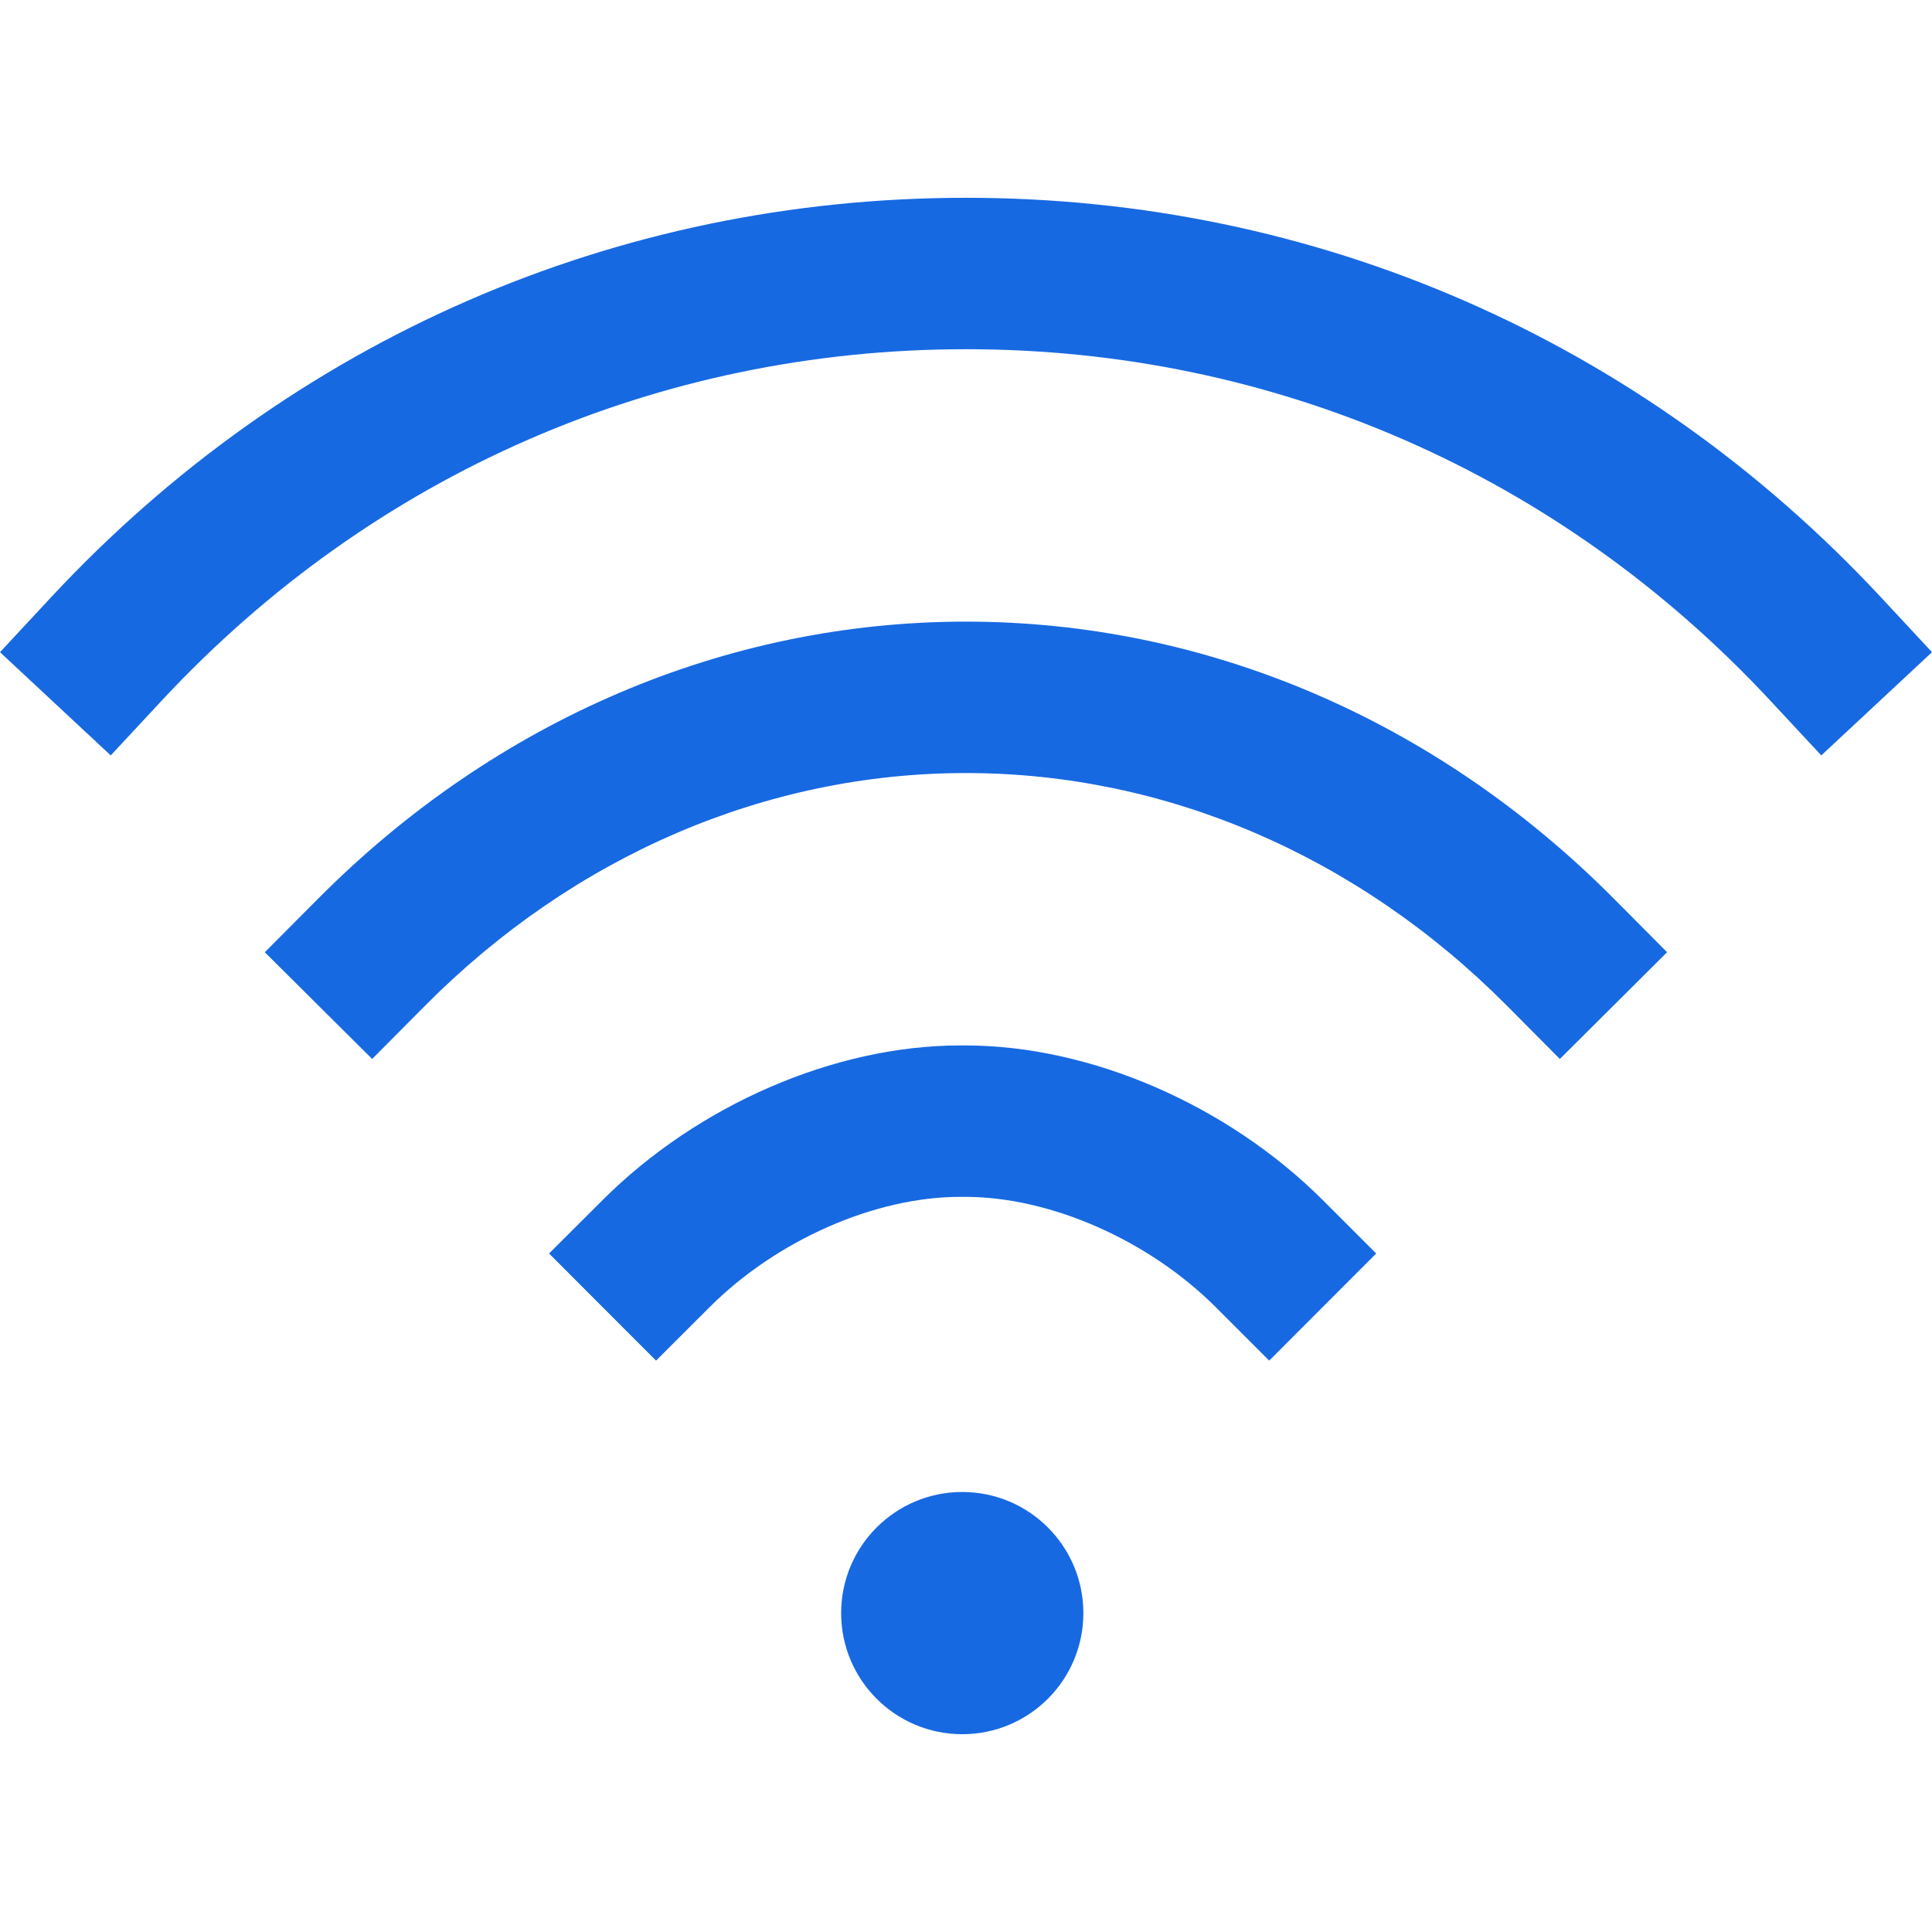
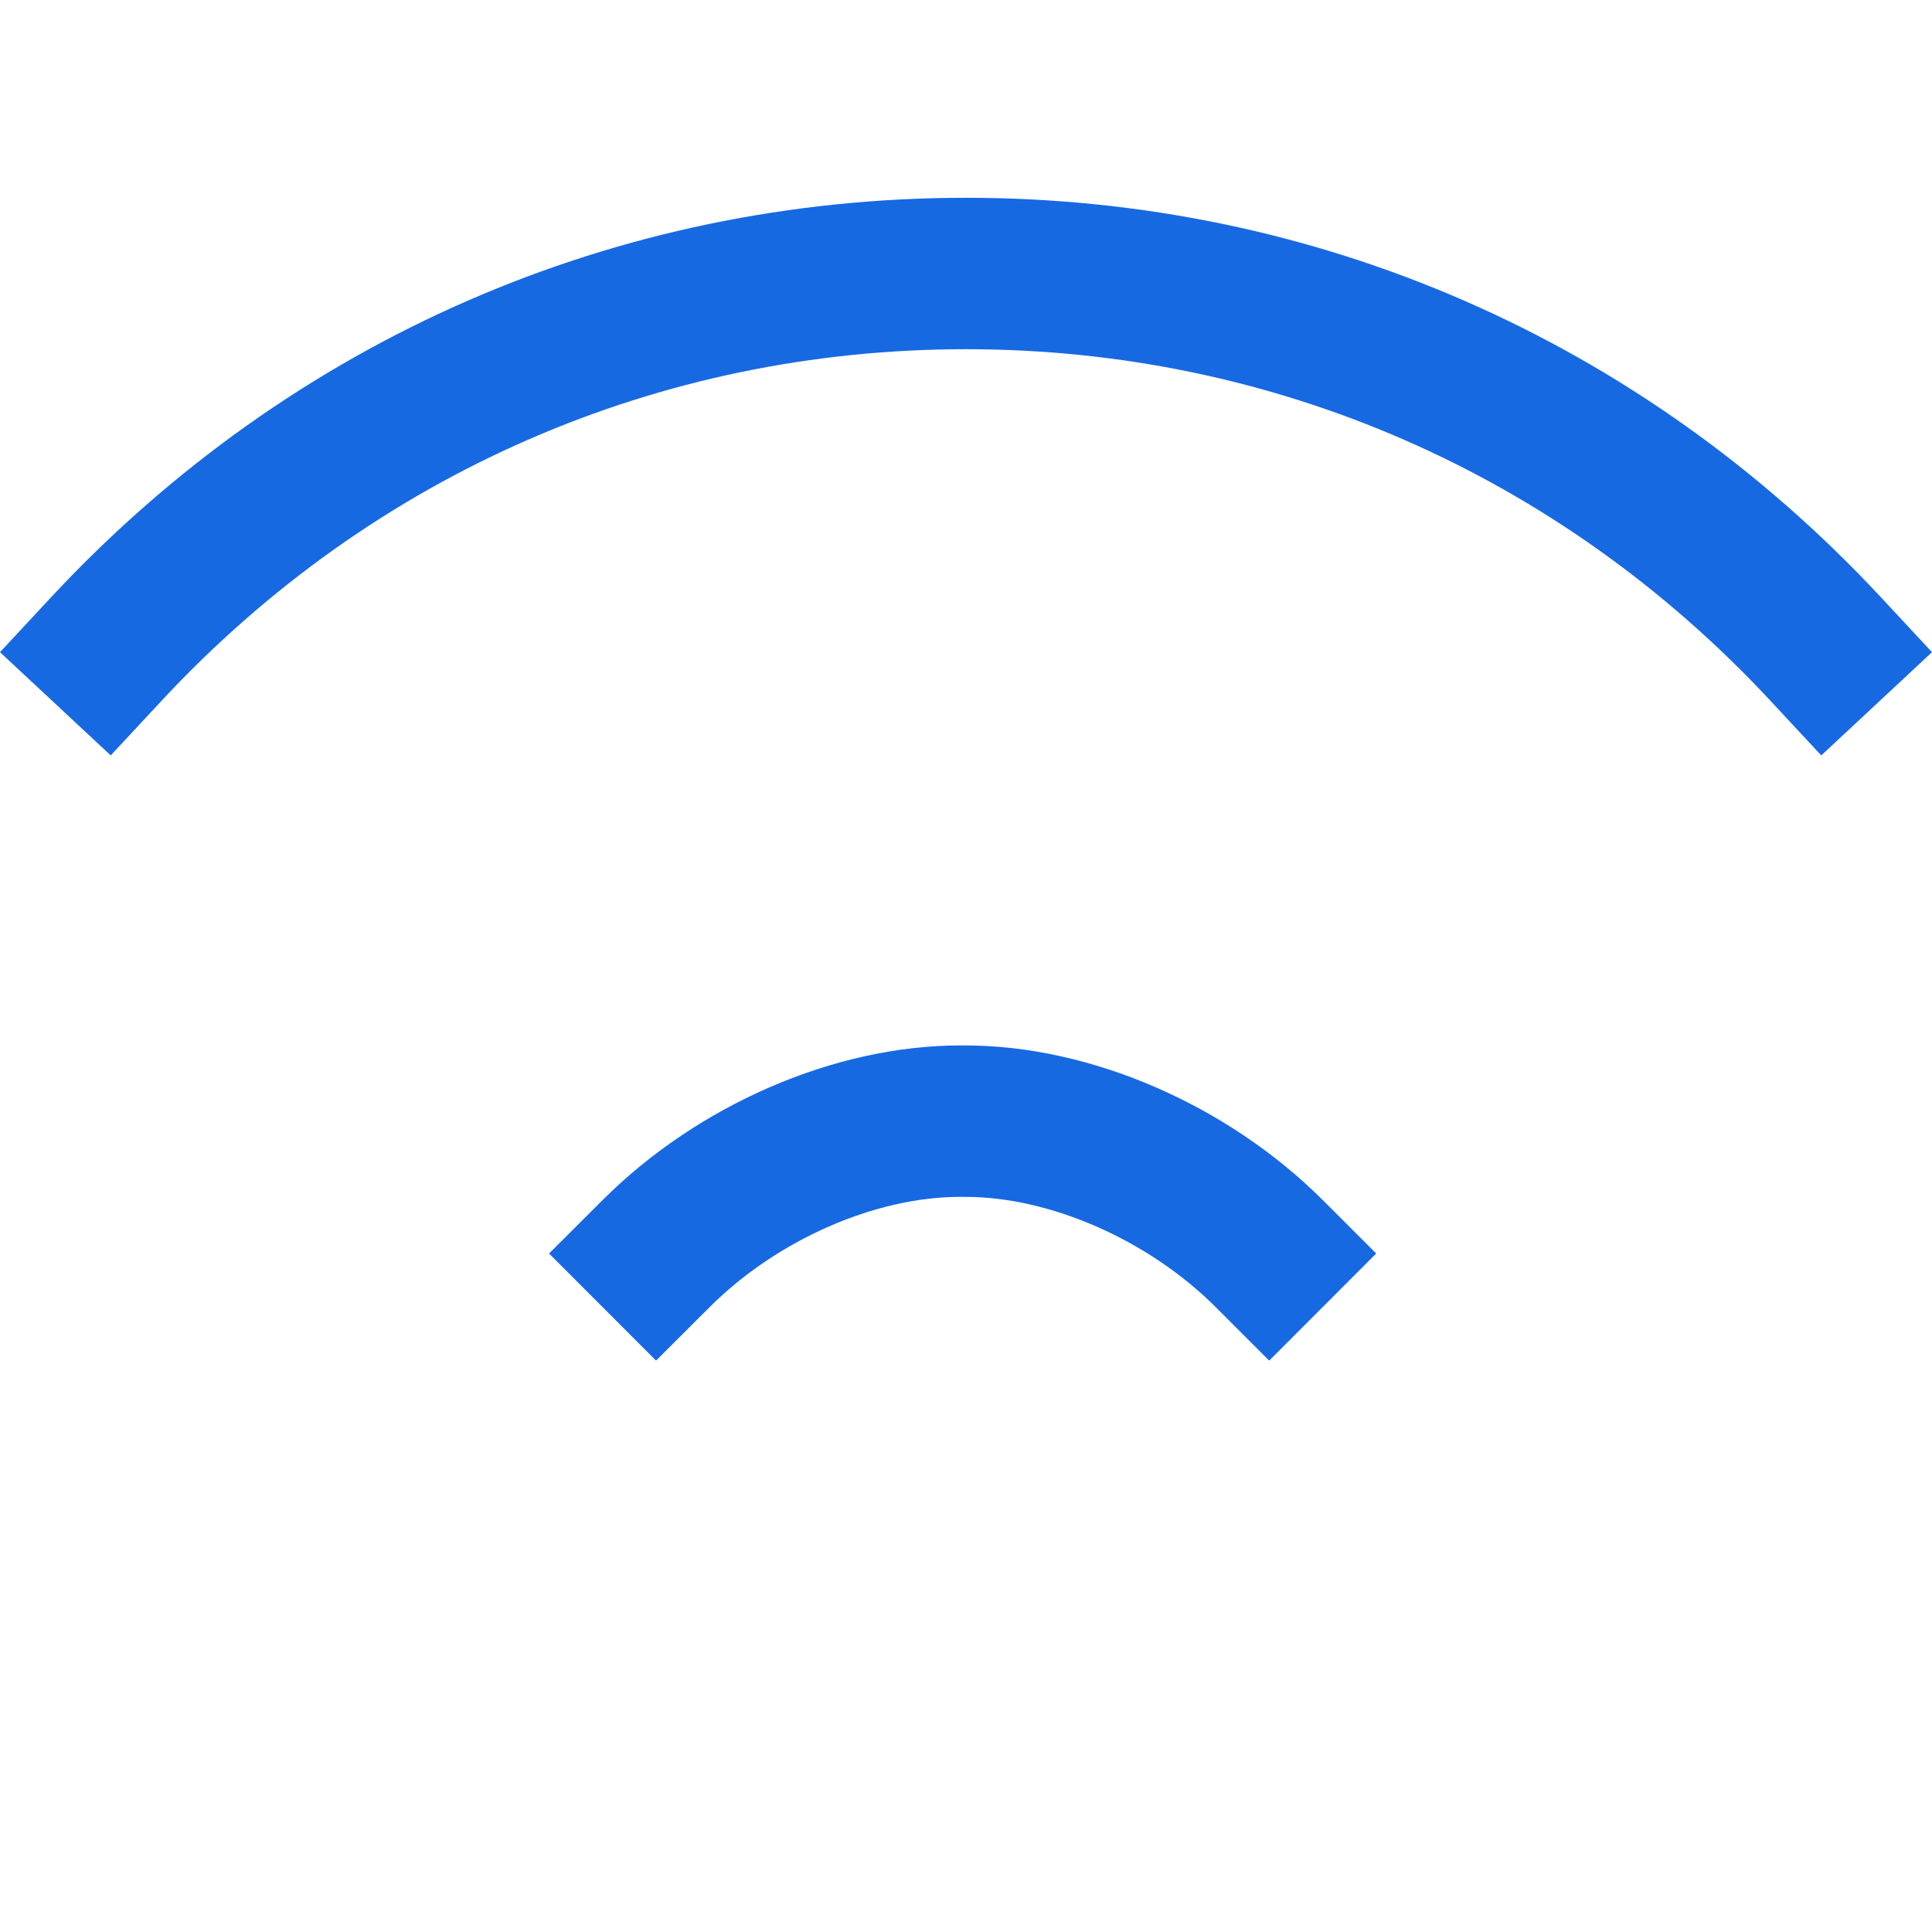
<svg xmlns="http://www.w3.org/2000/svg" width="16" height="16" viewBox="0 0 16 16" fill="none">
-   <path d="M7.969 14.362C8.523 14.362 8.972 13.913 8.972 13.359C8.972 12.805 8.523 12.356 7.969 12.356C7.415 12.356 6.966 12.805 6.966 13.359C6.966 13.913 7.415 14.362 7.969 14.362Z" fill="#1769E2" />
  <path d="M15.573 4.942C13.587 2.811 10.897 1.638 8 1.638C5.103 1.638 2.413 2.811 0.427 4.942L0 5.401L0.917 6.256L1.344 5.797C3.091 3.923 5.454 2.892 8 2.892C10.546 2.892 12.909 3.923 14.656 5.797L15.083 6.256L16 5.401L15.573 4.942Z" fill="#1769E2" />
-   <path d="M13.364 7.441C11.893 5.962 9.988 5.148 8 5.148C6.011 5.148 4.105 5.963 2.635 7.442L2.193 7.886L3.082 8.77L3.524 8.325C4.757 7.085 6.347 6.402 8 6.402C9.652 6.402 11.242 7.085 12.476 8.325L12.918 8.77L13.806 7.886L13.364 7.441Z" fill="#1769E2" />
  <path d="M10.954 9.938C10.163 9.149 9.029 8.658 7.995 8.658C7.994 8.658 7.994 8.658 7.994 8.658H7.951C7.95 8.658 7.95 8.658 7.95 8.658C6.915 8.658 5.781 9.149 4.991 9.938L4.547 10.381L5.433 11.268L5.877 10.825C6.432 10.27 7.246 9.912 7.95 9.912C7.95 9.912 7.95 9.912 7.95 9.912H7.994C7.994 9.912 7.994 9.912 7.995 9.912C8.698 9.912 9.512 10.27 10.068 10.825L10.511 11.268L11.397 10.381L10.954 9.938Z" fill="#1769E2" />
</svg>